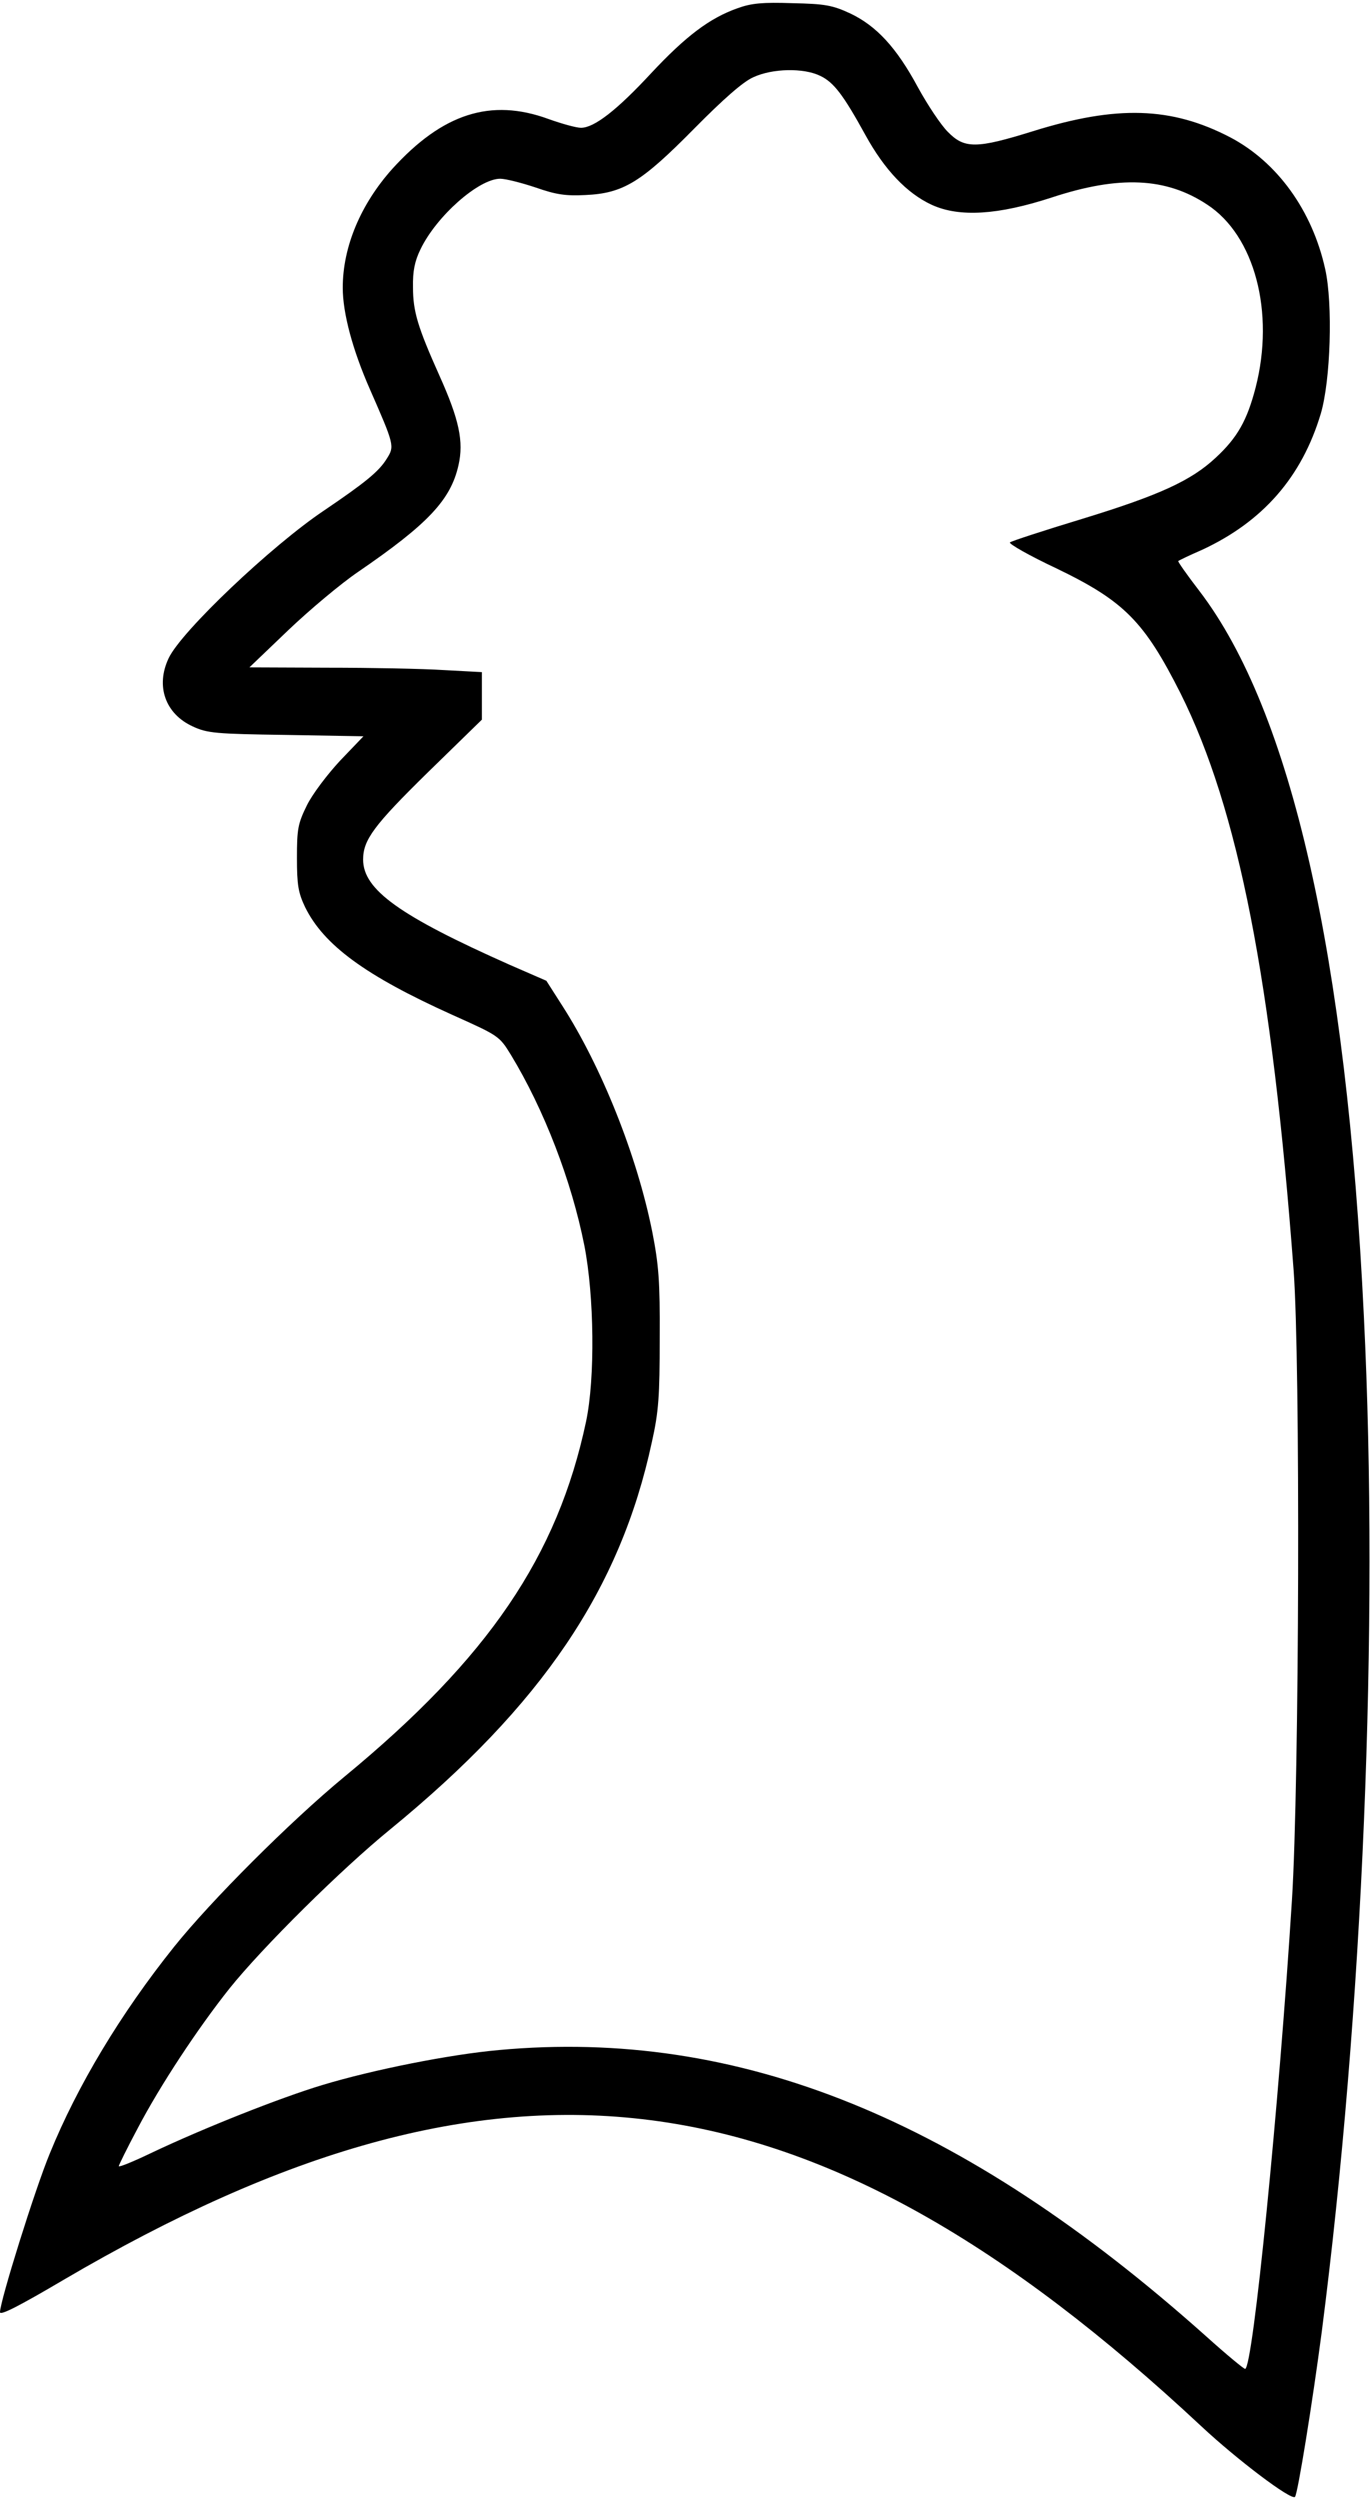
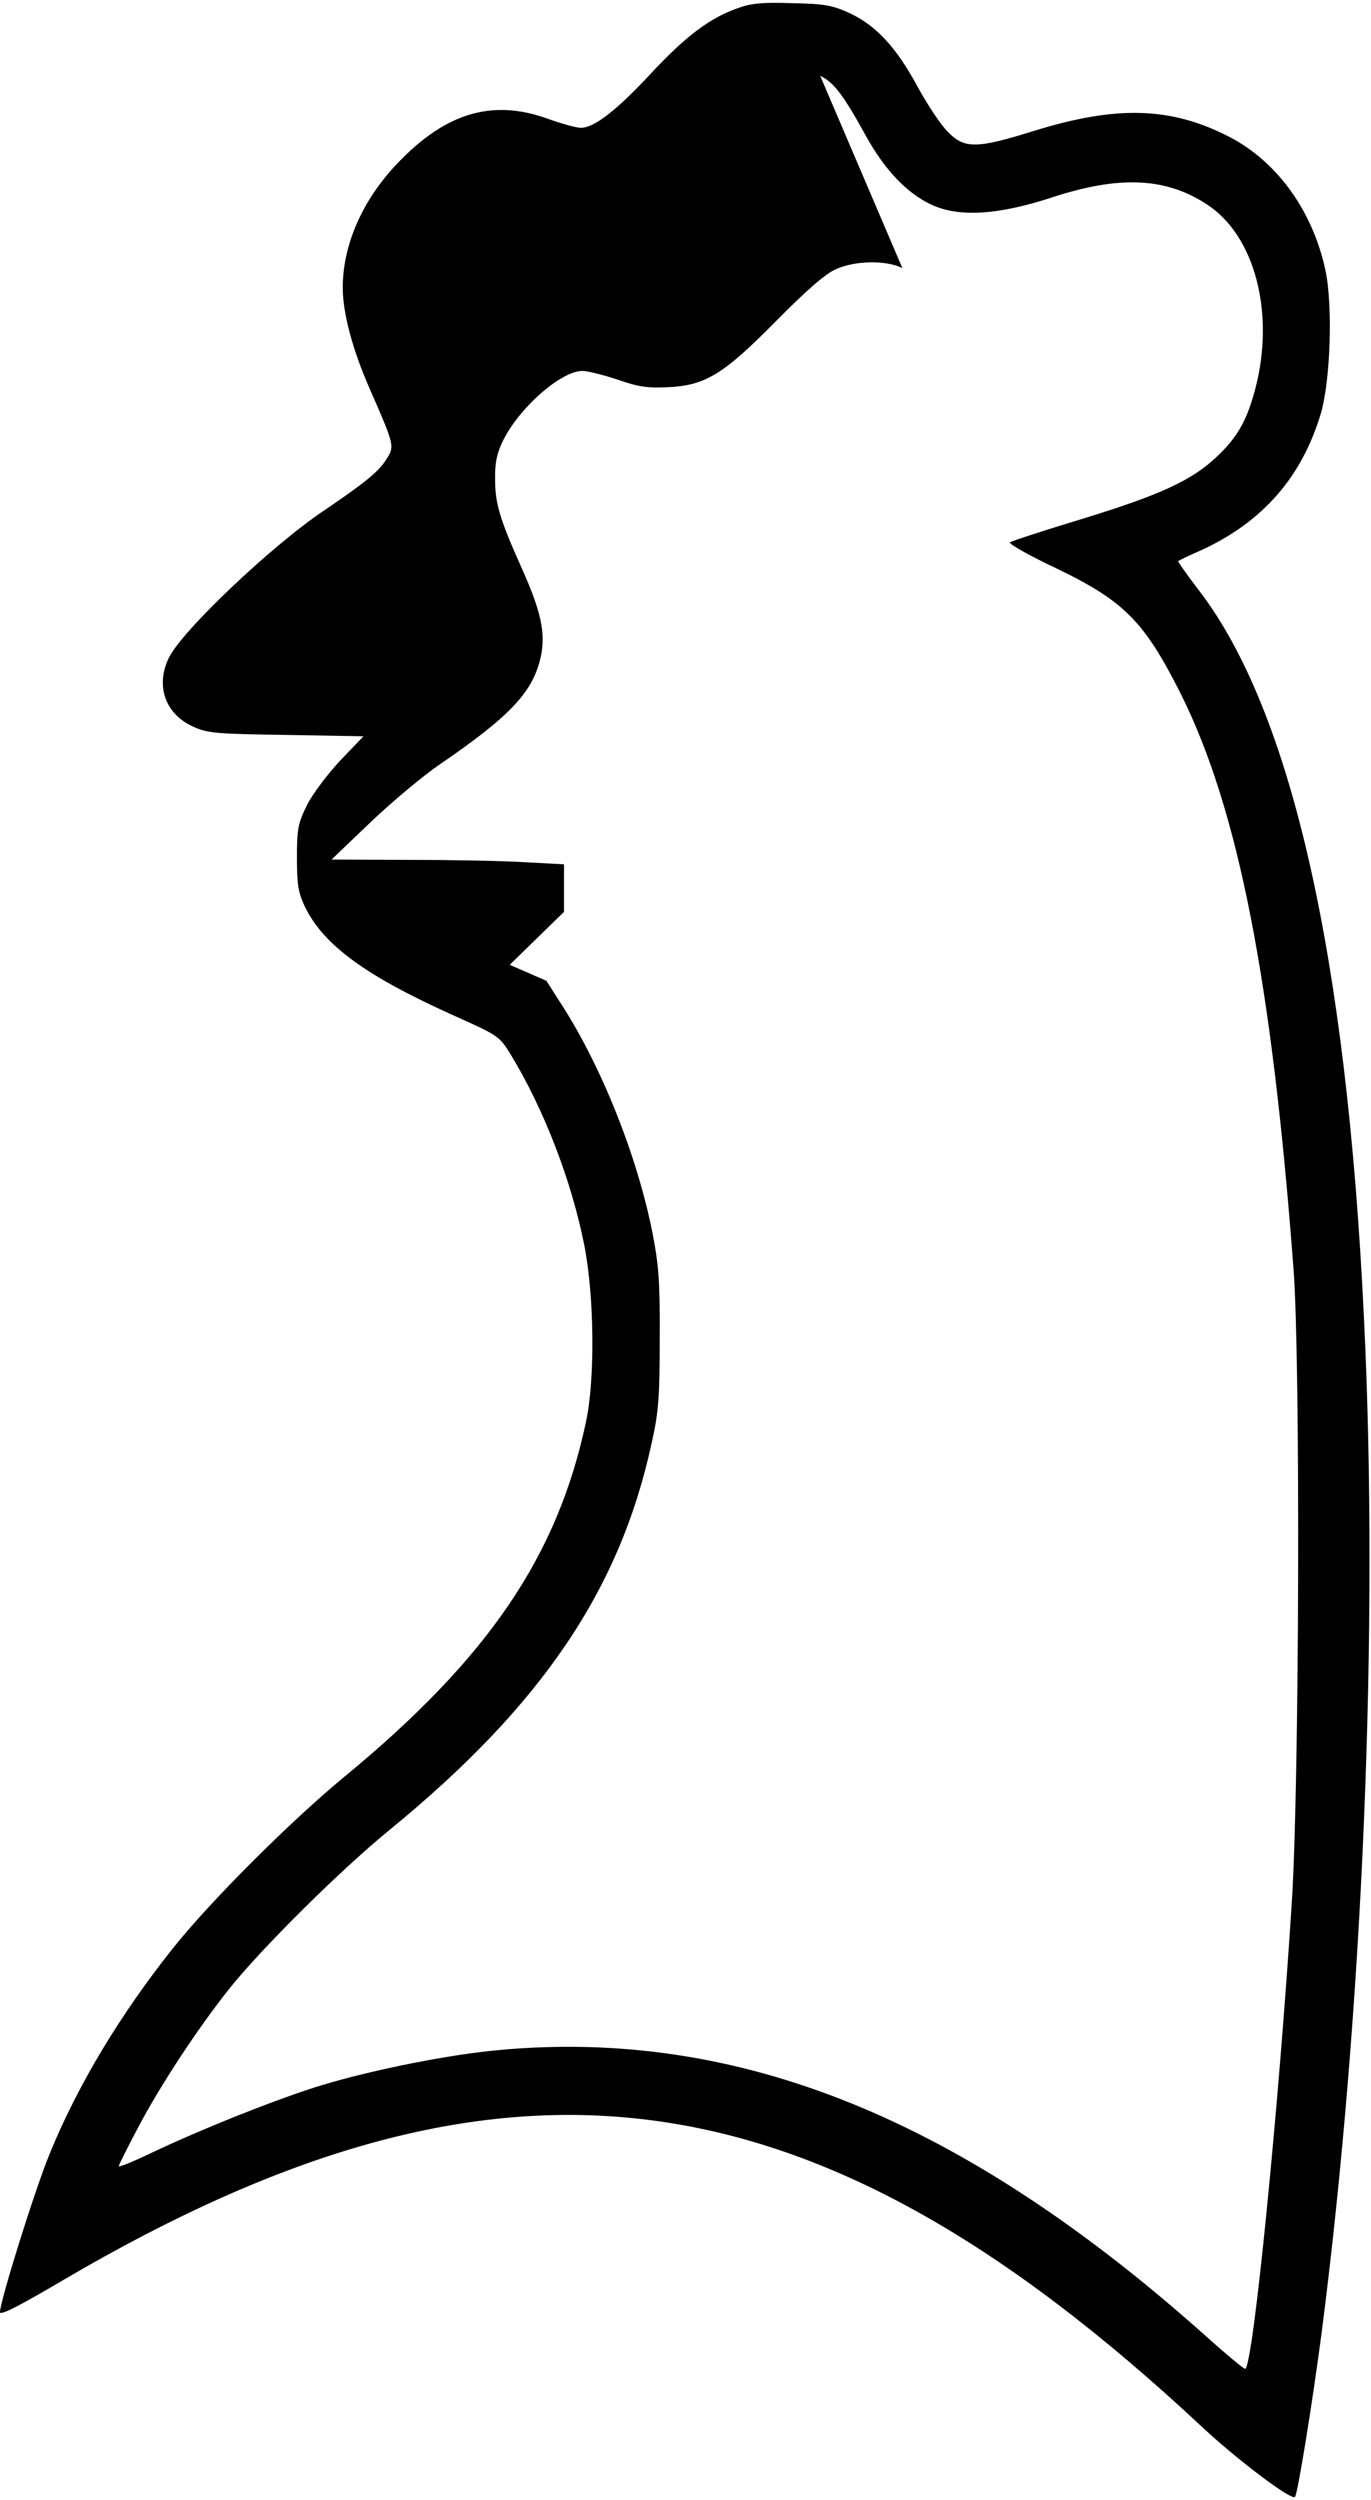
<svg xmlns="http://www.w3.org/2000/svg" version="1.0" width="106.665mm" height="194.393mm" viewBox="0 0 404 735" preserveAspectRatio="xMidYMid meet">
  <g transform="translate(0,735) scale(0.1,-0.1)" fill="#000000" stroke="none">
-     <path d="M2173 7332 c-82 -29 -152 -82 -254 -191 -101 -109 -168 -161 -207 -161 -14 0 -57 12 -96 26 -170 62 -312 16 -460 -147 -93 -104 -146 -229 -146 -350 0 -75 29 -183 80 -299 72 -164 73 -168 50 -204 -23 -38 -64 -71 -185 -153 -154 -103 -421 -356 -458 -435 -39 -82 -10 -164 71 -201 43 -20 67 -22 275 -25 l228 -4 -69 -72 c-38 -41 -82 -99 -98 -132 -26 -53 -29 -69 -29 -154 0 -80 4 -103 24 -145 55 -112 178 -202 433 -317 138 -62 139 -62 174 -119 97 -160 178 -369 216 -561 29 -148 32 -390 5 -518 -84 -396 -287 -696 -712 -1046 -160 -132 -393 -365 -502 -501 -157 -196 -285 -409 -366 -608 -44 -106 -147 -436 -147 -468 0 -11 58 19 187 95 1292 758 2206 640 3353 -431 106 -99 265 -219 276 -208 8 8 52 281 79 487 121 940 169 2073 124 2990 -51 1062 -214 1781 -484 2135 -37 48 -65 88 -63 89 2 2 33 17 70 33 179 83 294 214 350 401 29 98 36 323 13 426 -38 172 -141 315 -280 388 -173 90 -334 95 -581 18 -167 -52 -202 -52 -251 -2 -21 21 -60 80 -88 131 -63 117 -122 181 -200 218 -52 24 -74 28 -170 30 -87 3 -121 0 -162 -15z m244 -199 c40 -19 68 -56 133 -174 56 -102 122 -172 196 -206 81 -37 195 -30 354 22 198 65 336 59 457 -21 140 -91 200 -317 143 -539 -25 -96 -53 -147 -118 -207 -72 -67 -165 -110 -394 -180 -112 -34 -207 -65 -212 -69 -4 -4 57 -39 138 -77 199 -96 258 -156 365 -368 170 -341 269 -845 333 -1699 20 -268 17 -1504 -5 -1855 -38 -603 -115 -1380 -138 -1380 -4 0 -56 43 -116 97 -717 640 -1376 907 -2083 842 -145 -13 -371 -58 -520 -103 -126 -38 -350 -127 -502 -199 -54 -26 -98 -44 -98 -40 0 3 25 54 56 112 66 126 177 294 270 411 97 121 328 350 474 469 447 366 678 707 771 1141 20 89 23 135 23 305 1 169 -3 217 -22 314 -45 225 -150 487 -266 667 l-46 72 -108 47 c-324 144 -432 221 -432 310 0 58 32 101 190 256 l160 156 0 70 0 70 -112 6 c-62 4 -216 7 -343 7 l-230 1 115 110 c63 60 155 137 205 171 206 141 273 212 296 314 16 70 2 135 -56 264 -64 143 -78 189 -78 260 -1 48 5 77 22 112 47 98 172 208 235 208 16 0 63 -12 105 -26 60 -21 89 -25 146 -22 112 5 165 38 320 195 87 88 145 139 175 152 56 26 148 28 197 4z" />
+     <path d="M2173 7332 c-82 -29 -152 -82 -254 -191 -101 -109 -168 -161 -207 -161 -14 0 -57 12 -96 26 -170 62 -312 16 -460 -147 -93 -104 -146 -229 -146 -350 0 -75 29 -183 80 -299 72 -164 73 -168 50 -204 -23 -38 -64 -71 -185 -153 -154 -103 -421 -356 -458 -435 -39 -82 -10 -164 71 -201 43 -20 67 -22 275 -25 l228 -4 -69 -72 c-38 -41 -82 -99 -98 -132 -26 -53 -29 -69 -29 -154 0 -80 4 -103 24 -145 55 -112 178 -202 433 -317 138 -62 139 -62 174 -119 97 -160 178 -369 216 -561 29 -148 32 -390 5 -518 -84 -396 -287 -696 -712 -1046 -160 -132 -393 -365 -502 -501 -157 -196 -285 -409 -366 -608 -44 -106 -147 -436 -147 -468 0 -11 58 19 187 95 1292 758 2206 640 3353 -431 106 -99 265 -219 276 -208 8 8 52 281 79 487 121 940 169 2073 124 2990 -51 1062 -214 1781 -484 2135 -37 48 -65 88 -63 89 2 2 33 17 70 33 179 83 294 214 350 401 29 98 36 323 13 426 -38 172 -141 315 -280 388 -173 90 -334 95 -581 18 -167 -52 -202 -52 -251 -2 -21 21 -60 80 -88 131 -63 117 -122 181 -200 218 -52 24 -74 28 -170 30 -87 3 -121 0 -162 -15z m244 -199 c40 -19 68 -56 133 -174 56 -102 122 -172 196 -206 81 -37 195 -30 354 22 198 65 336 59 457 -21 140 -91 200 -317 143 -539 -25 -96 -53 -147 -118 -207 -72 -67 -165 -110 -394 -180 -112 -34 -207 -65 -212 -69 -4 -4 57 -39 138 -77 199 -96 258 -156 365 -368 170 -341 269 -845 333 -1699 20 -268 17 -1504 -5 -1855 -38 -603 -115 -1380 -138 -1380 -4 0 -56 43 -116 97 -717 640 -1376 907 -2083 842 -145 -13 -371 -58 -520 -103 -126 -38 -350 -127 -502 -199 -54 -26 -98 -44 -98 -40 0 3 25 54 56 112 66 126 177 294 270 411 97 121 328 350 474 469 447 366 678 707 771 1141 20 89 23 135 23 305 1 169 -3 217 -22 314 -45 225 -150 487 -266 667 l-46 72 -108 47 l160 156 0 70 0 70 -112 6 c-62 4 -216 7 -343 7 l-230 1 115 110 c63 60 155 137 205 171 206 141 273 212 296 314 16 70 2 135 -56 264 -64 143 -78 189 -78 260 -1 48 5 77 22 112 47 98 172 208 235 208 16 0 63 -12 105 -26 60 -21 89 -25 146 -22 112 5 165 38 320 195 87 88 145 139 175 152 56 26 148 28 197 4z" />
  </g>
</svg>